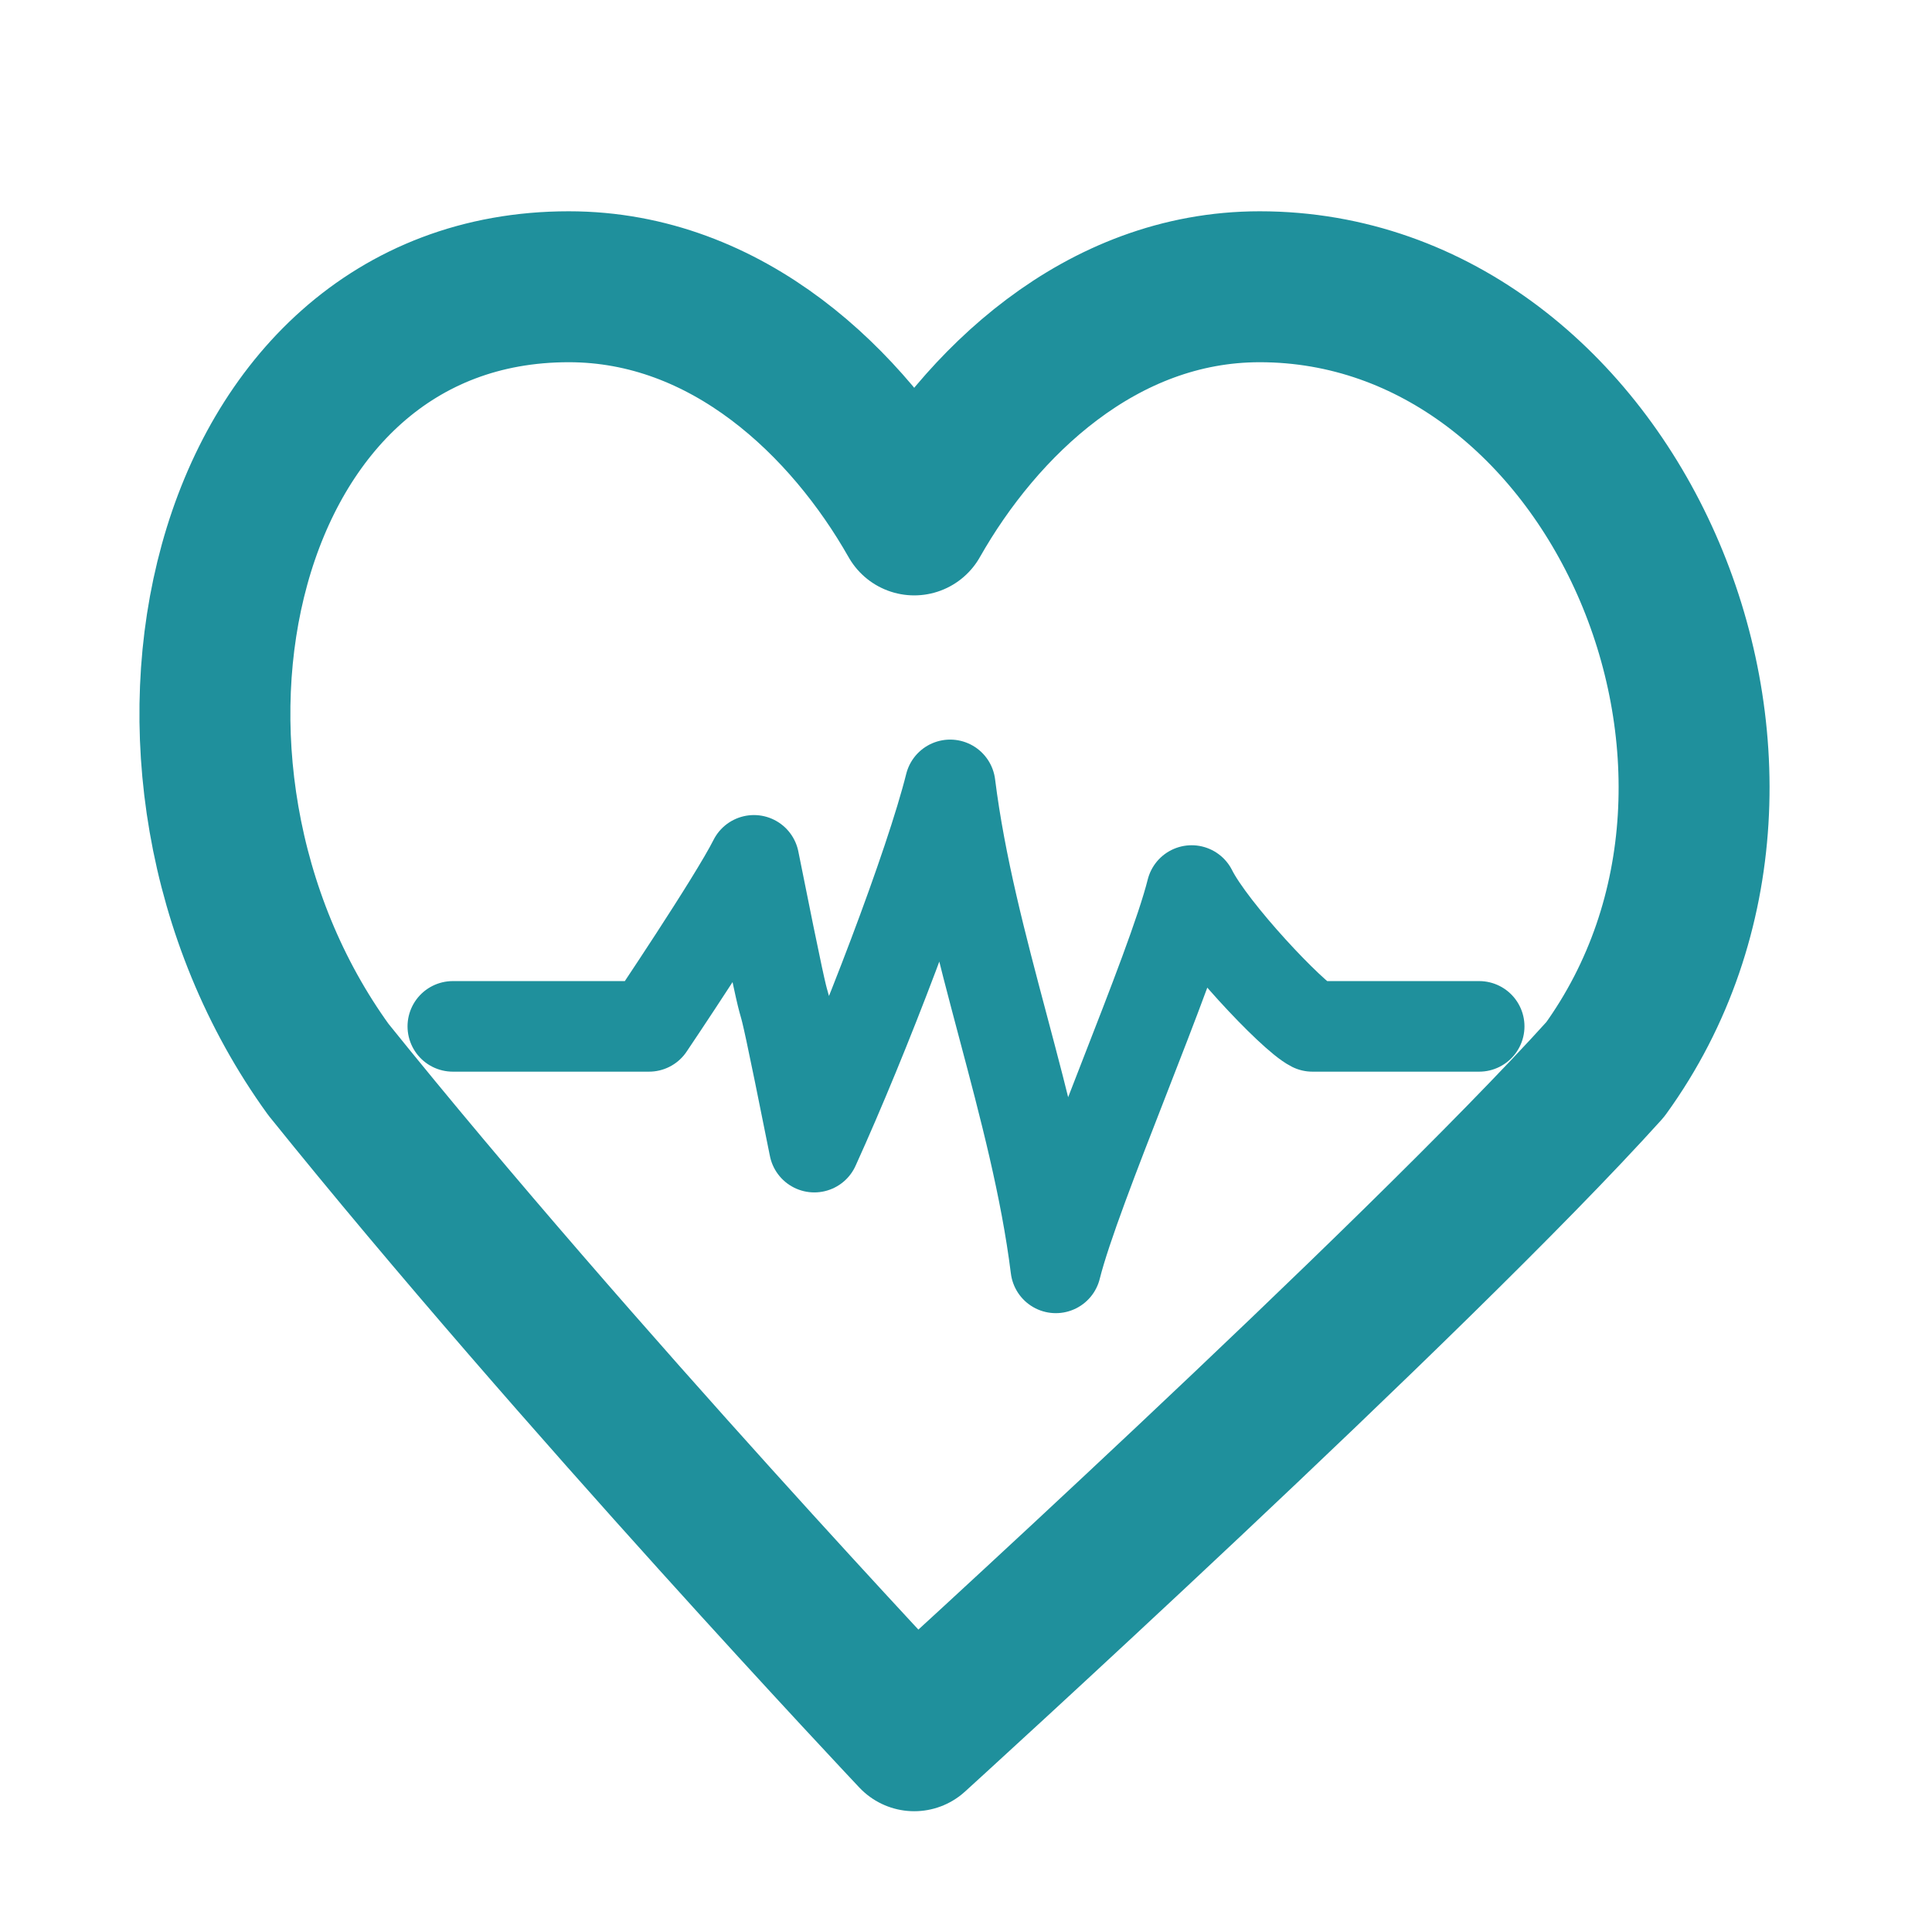
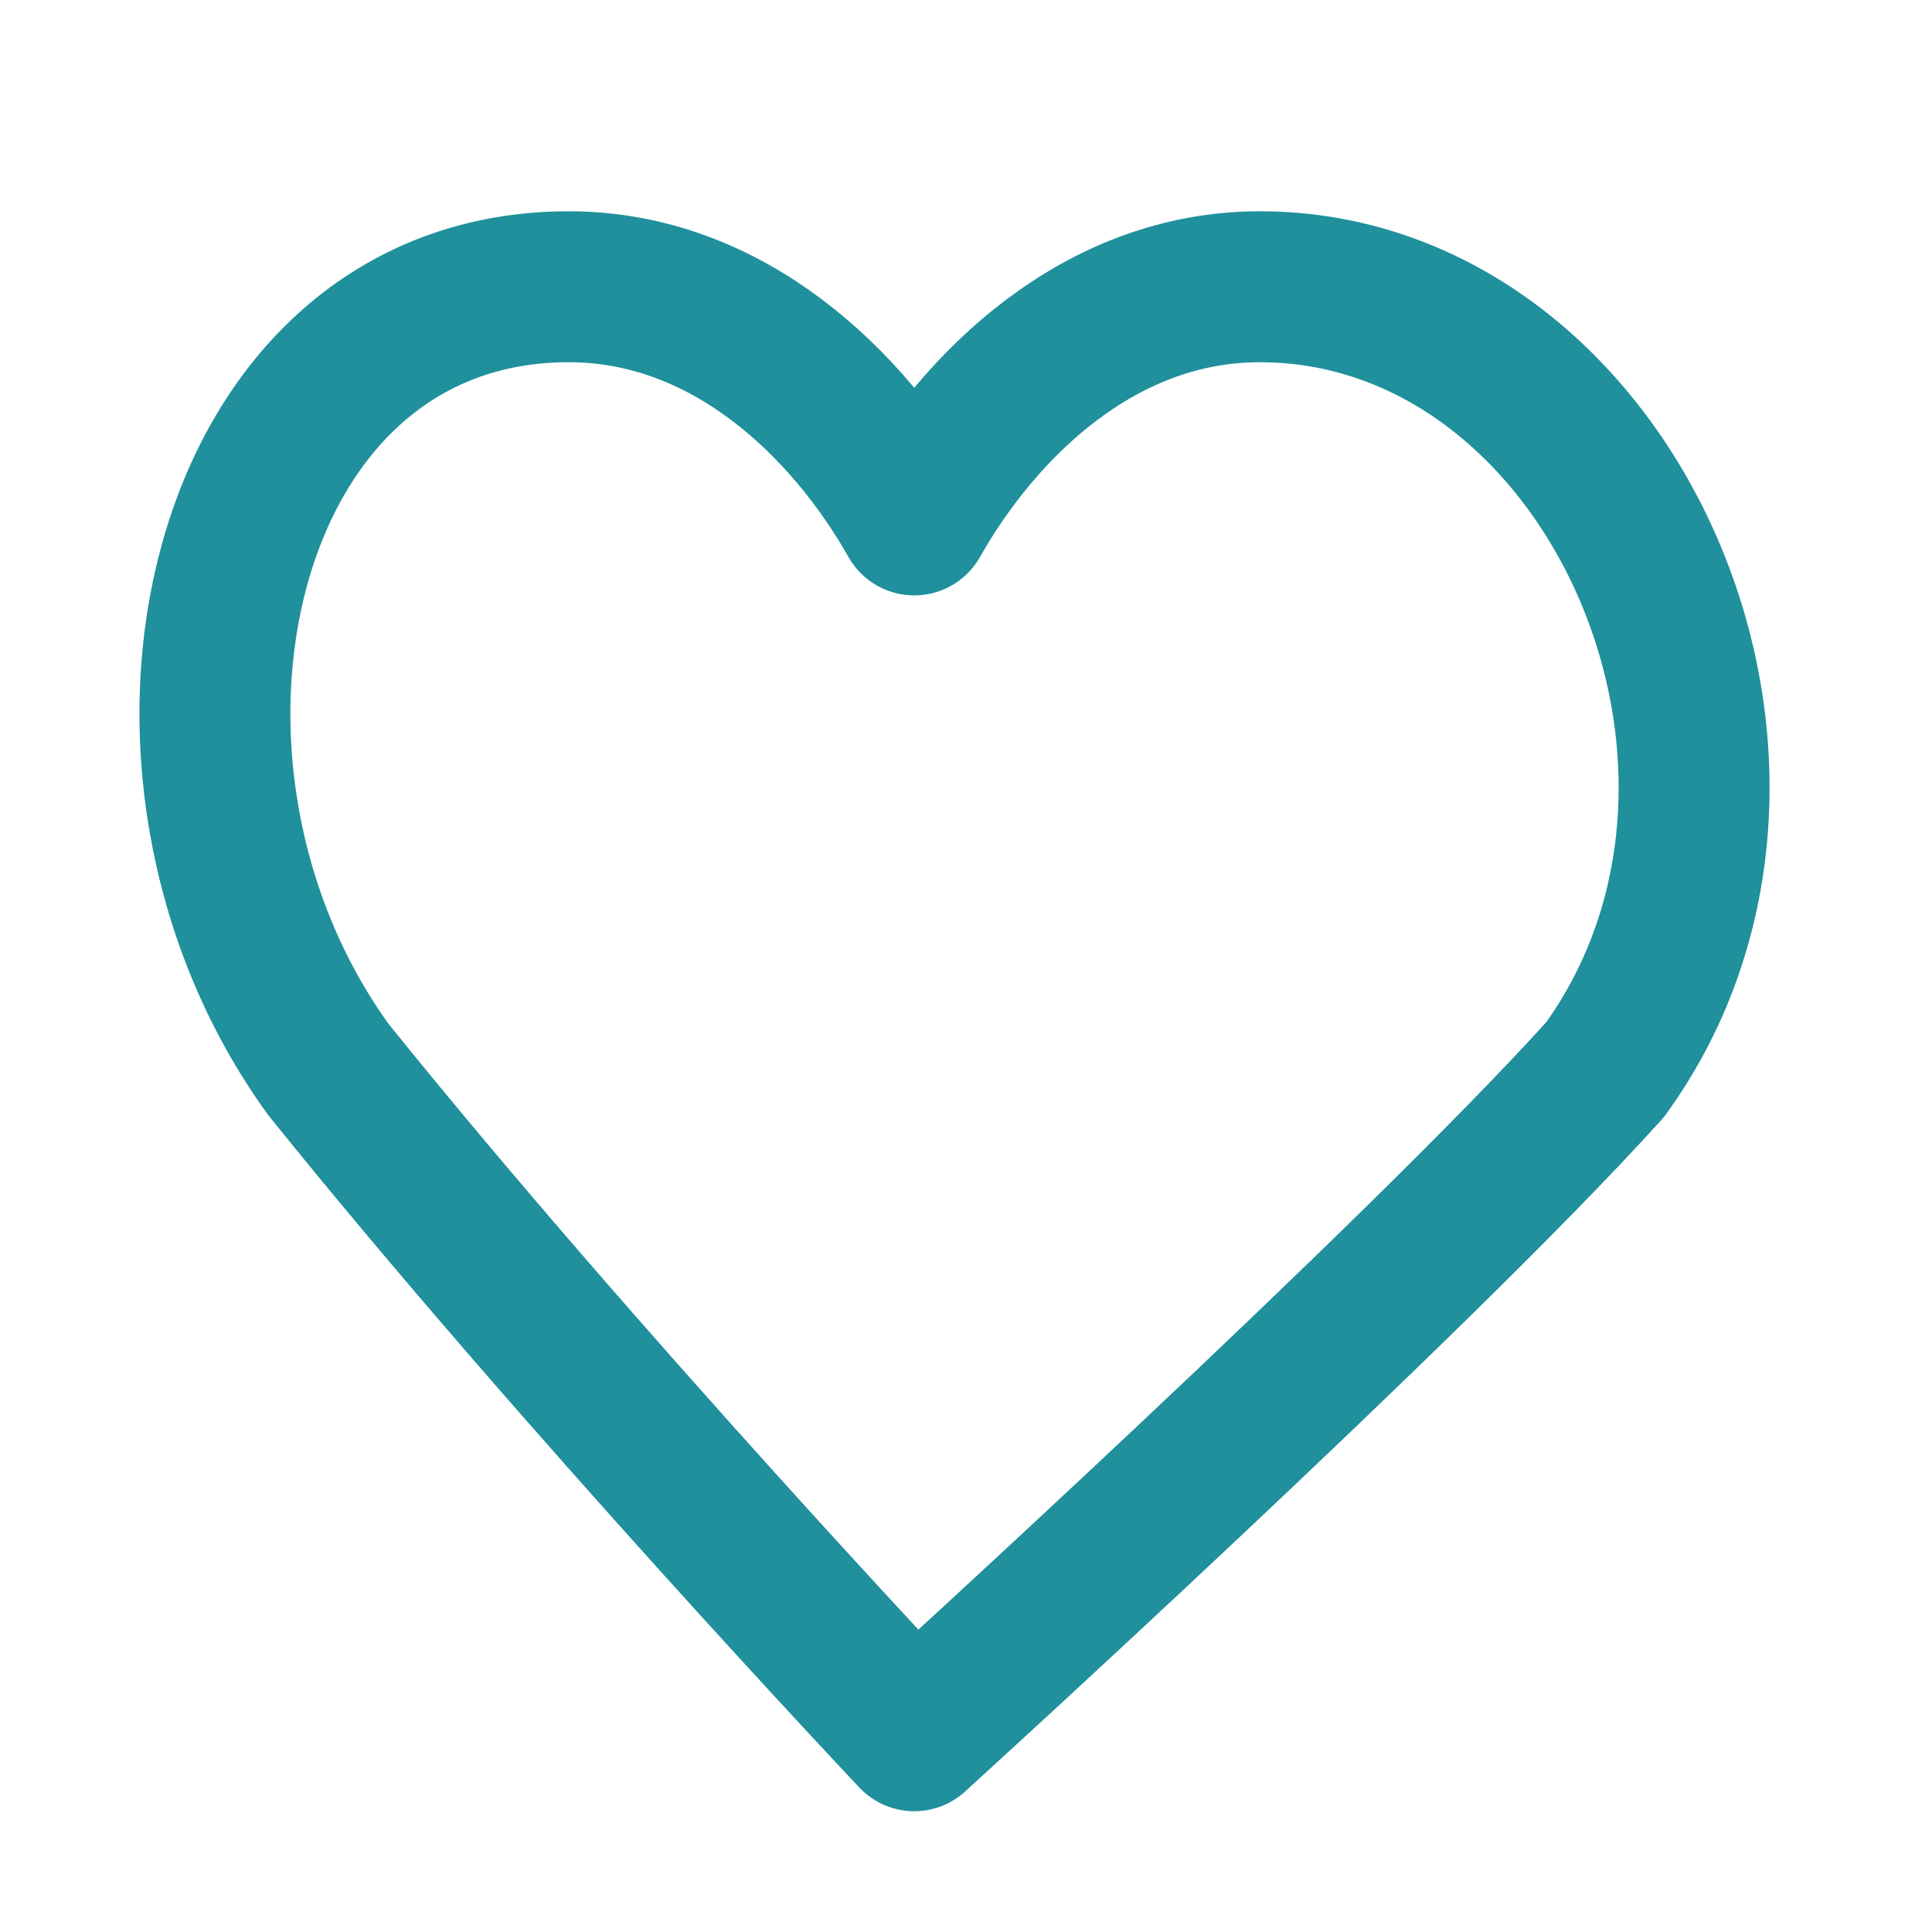
<svg xmlns="http://www.w3.org/2000/svg" viewBox="0 0 64.00 64.00" data-guides="{&quot;vertical&quot;:[],&quot;horizontal&quot;:[]}">
  <path fill="none" stroke="rgb(31, 144, 156)" fill-opacity="1" stroke-width="5" stroke-opacity="1" stroke-linecap="round" stroke-linejoin="round" id="tSvg10c8c9742f0" title="Path 3" d="M30.285 57.499C30.285 57.499 19.139 45.692 10.88 35.431C3.615 25.39 7.198 9.499 18.841 9.499C24.115 9.499 28.095 13.361 30.285 17.223C32.474 13.361 36.454 9.499 41.729 9.499C53.371 9.499 60.438 25.39 53.173 35.431C46.904 42.382 30.285 57.499 30.285 57.499Z" style="" />
-   <path fill="none" stroke="rgb(31, 144, 156)" fill-opacity="1" stroke-width="3" stroke-opacity="1" stroke-linecap="round" stroke-linejoin="round" id="tSvg172796ea0cf" title="Path 4" d="M21.5 34C21.5 34 21.5 34 21.5 34C21.5 34 21.5 34 21.5 34C21.5 34 24.308 29.833 24.975 28.5C26.642 36.833 25.308 29.667 26.975 38C28.642 34.333 30.808 28.667 31.475 26C32.141 31.333 34.308 36.667 34.975 42C35.641 39.333 38.808 32.166 39.475 29.5C40.141 30.833 42.808 33.666 43.475 34C43.808 34 47.666 34 49 34C49 34 49 34 49 34M21.5 34C19.334 34 17.167 34 15 34" />
  <defs />
</svg>